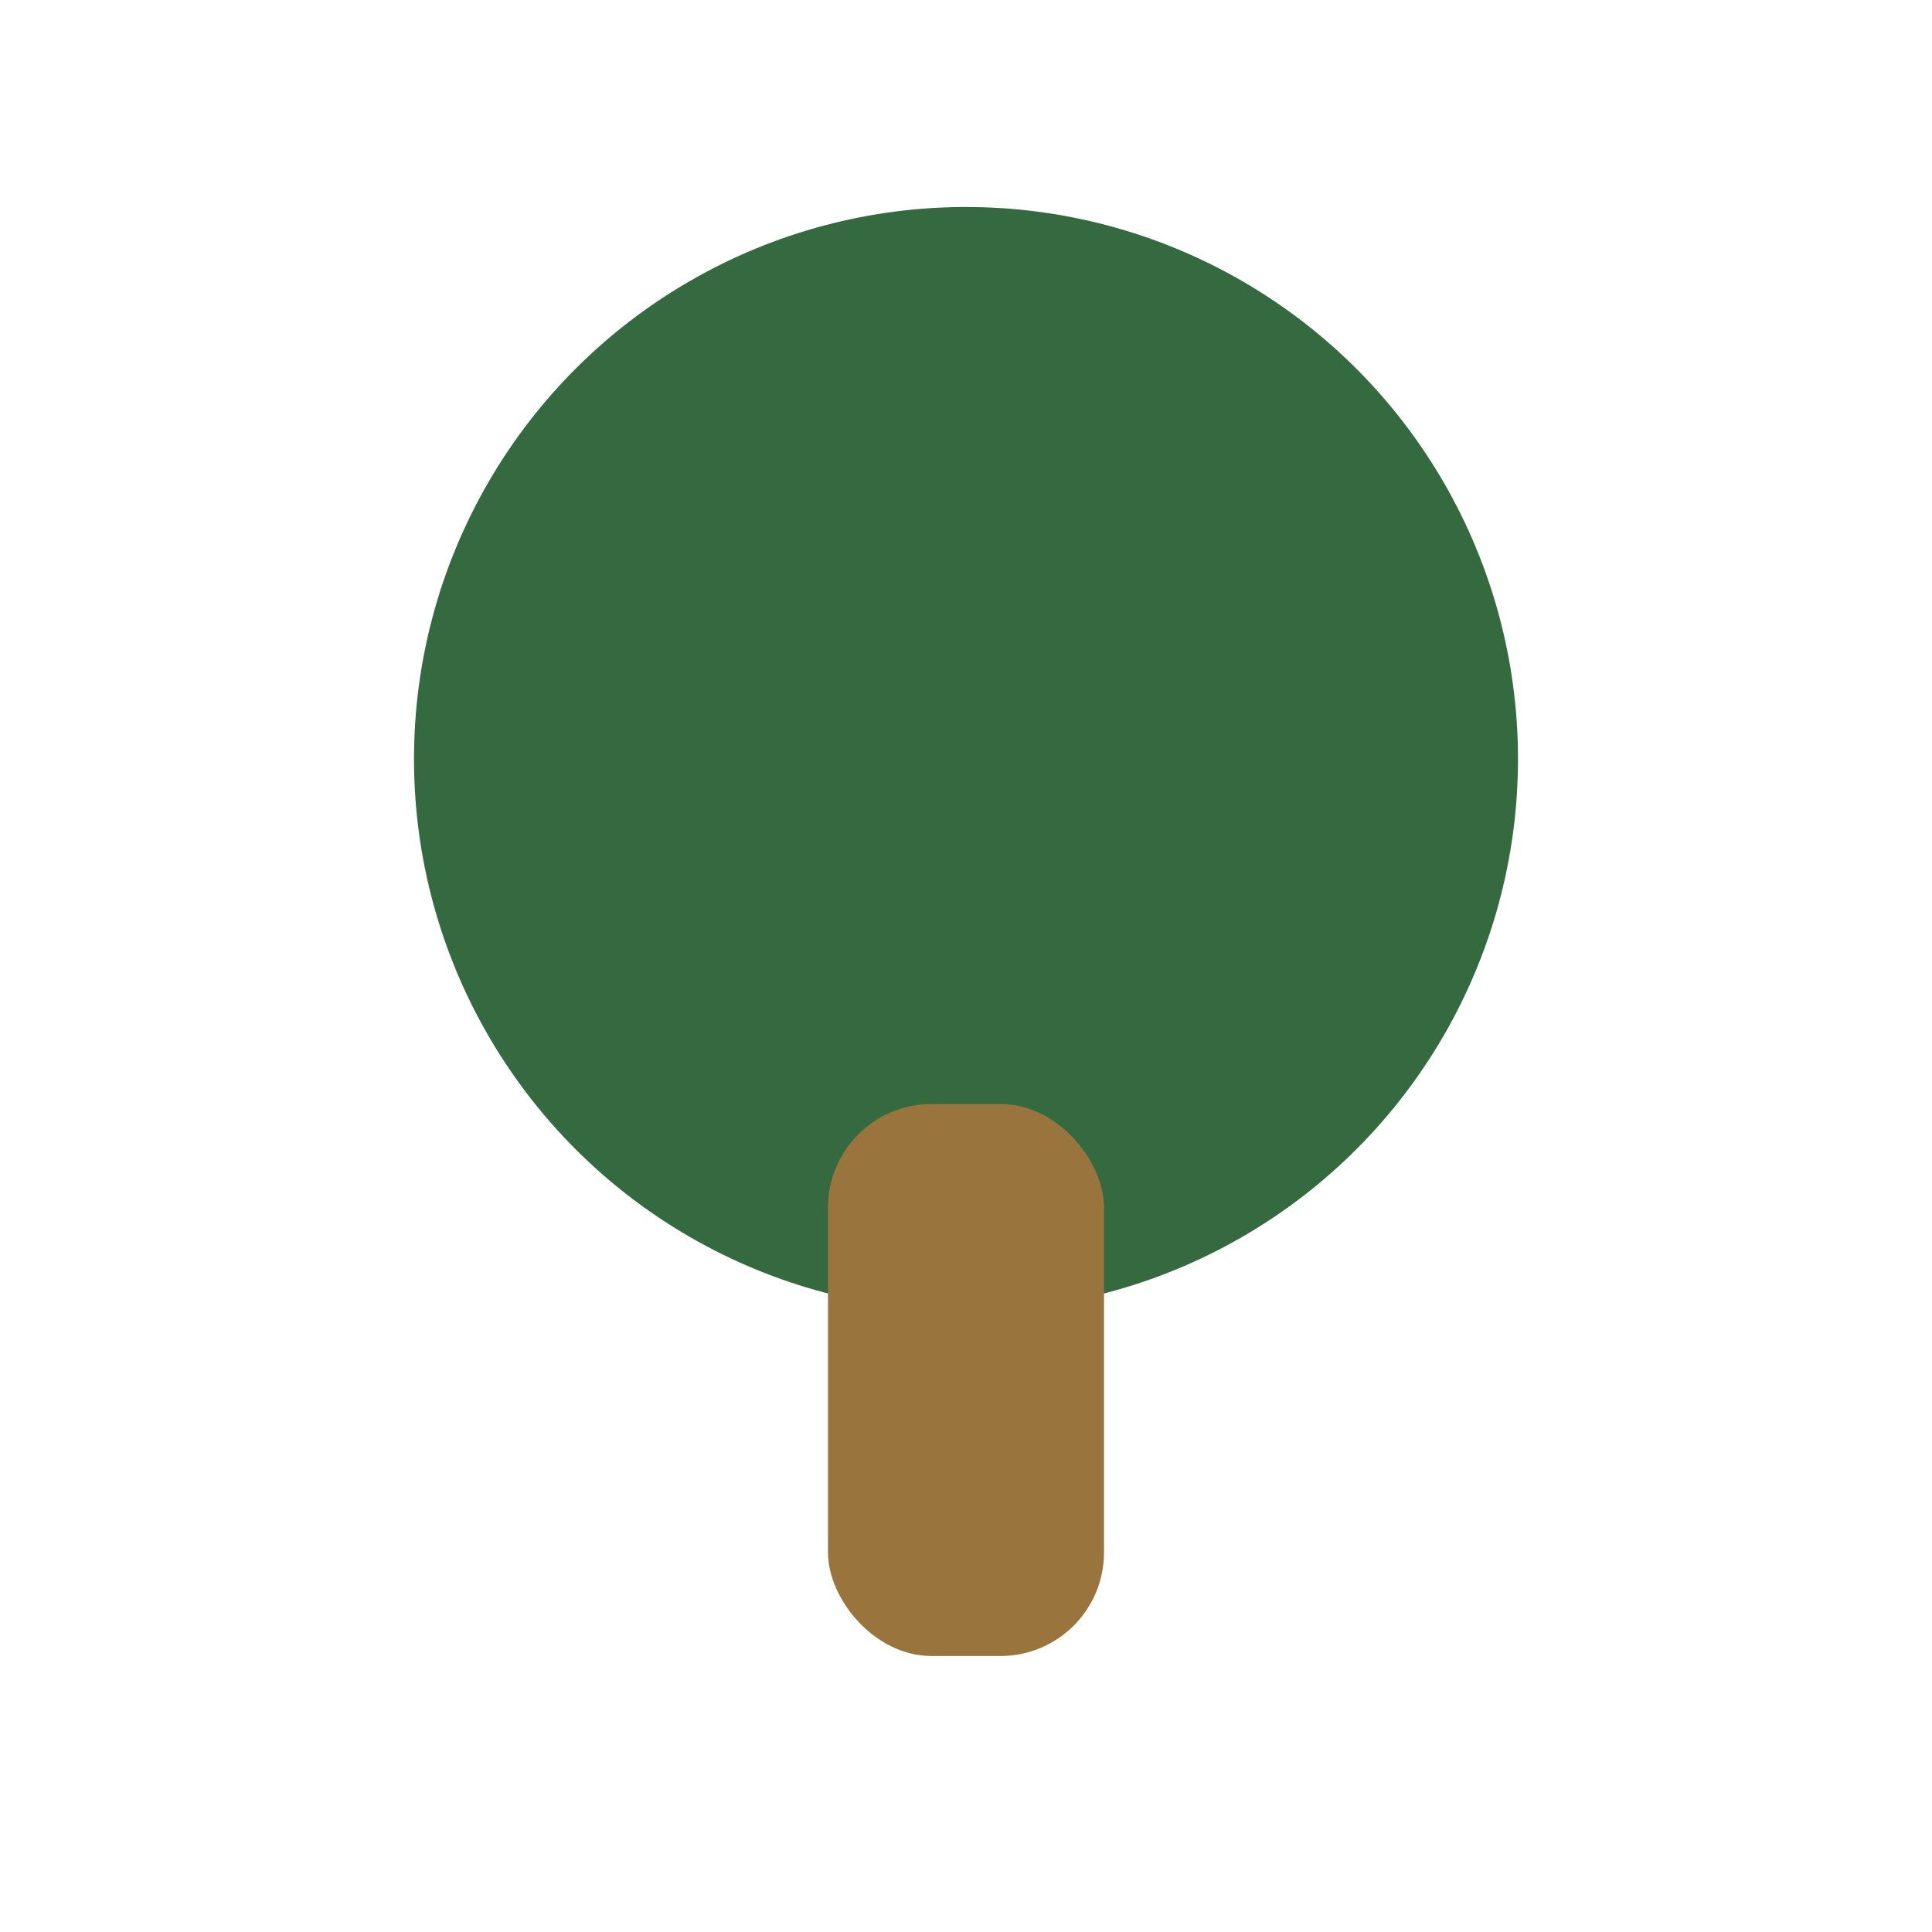
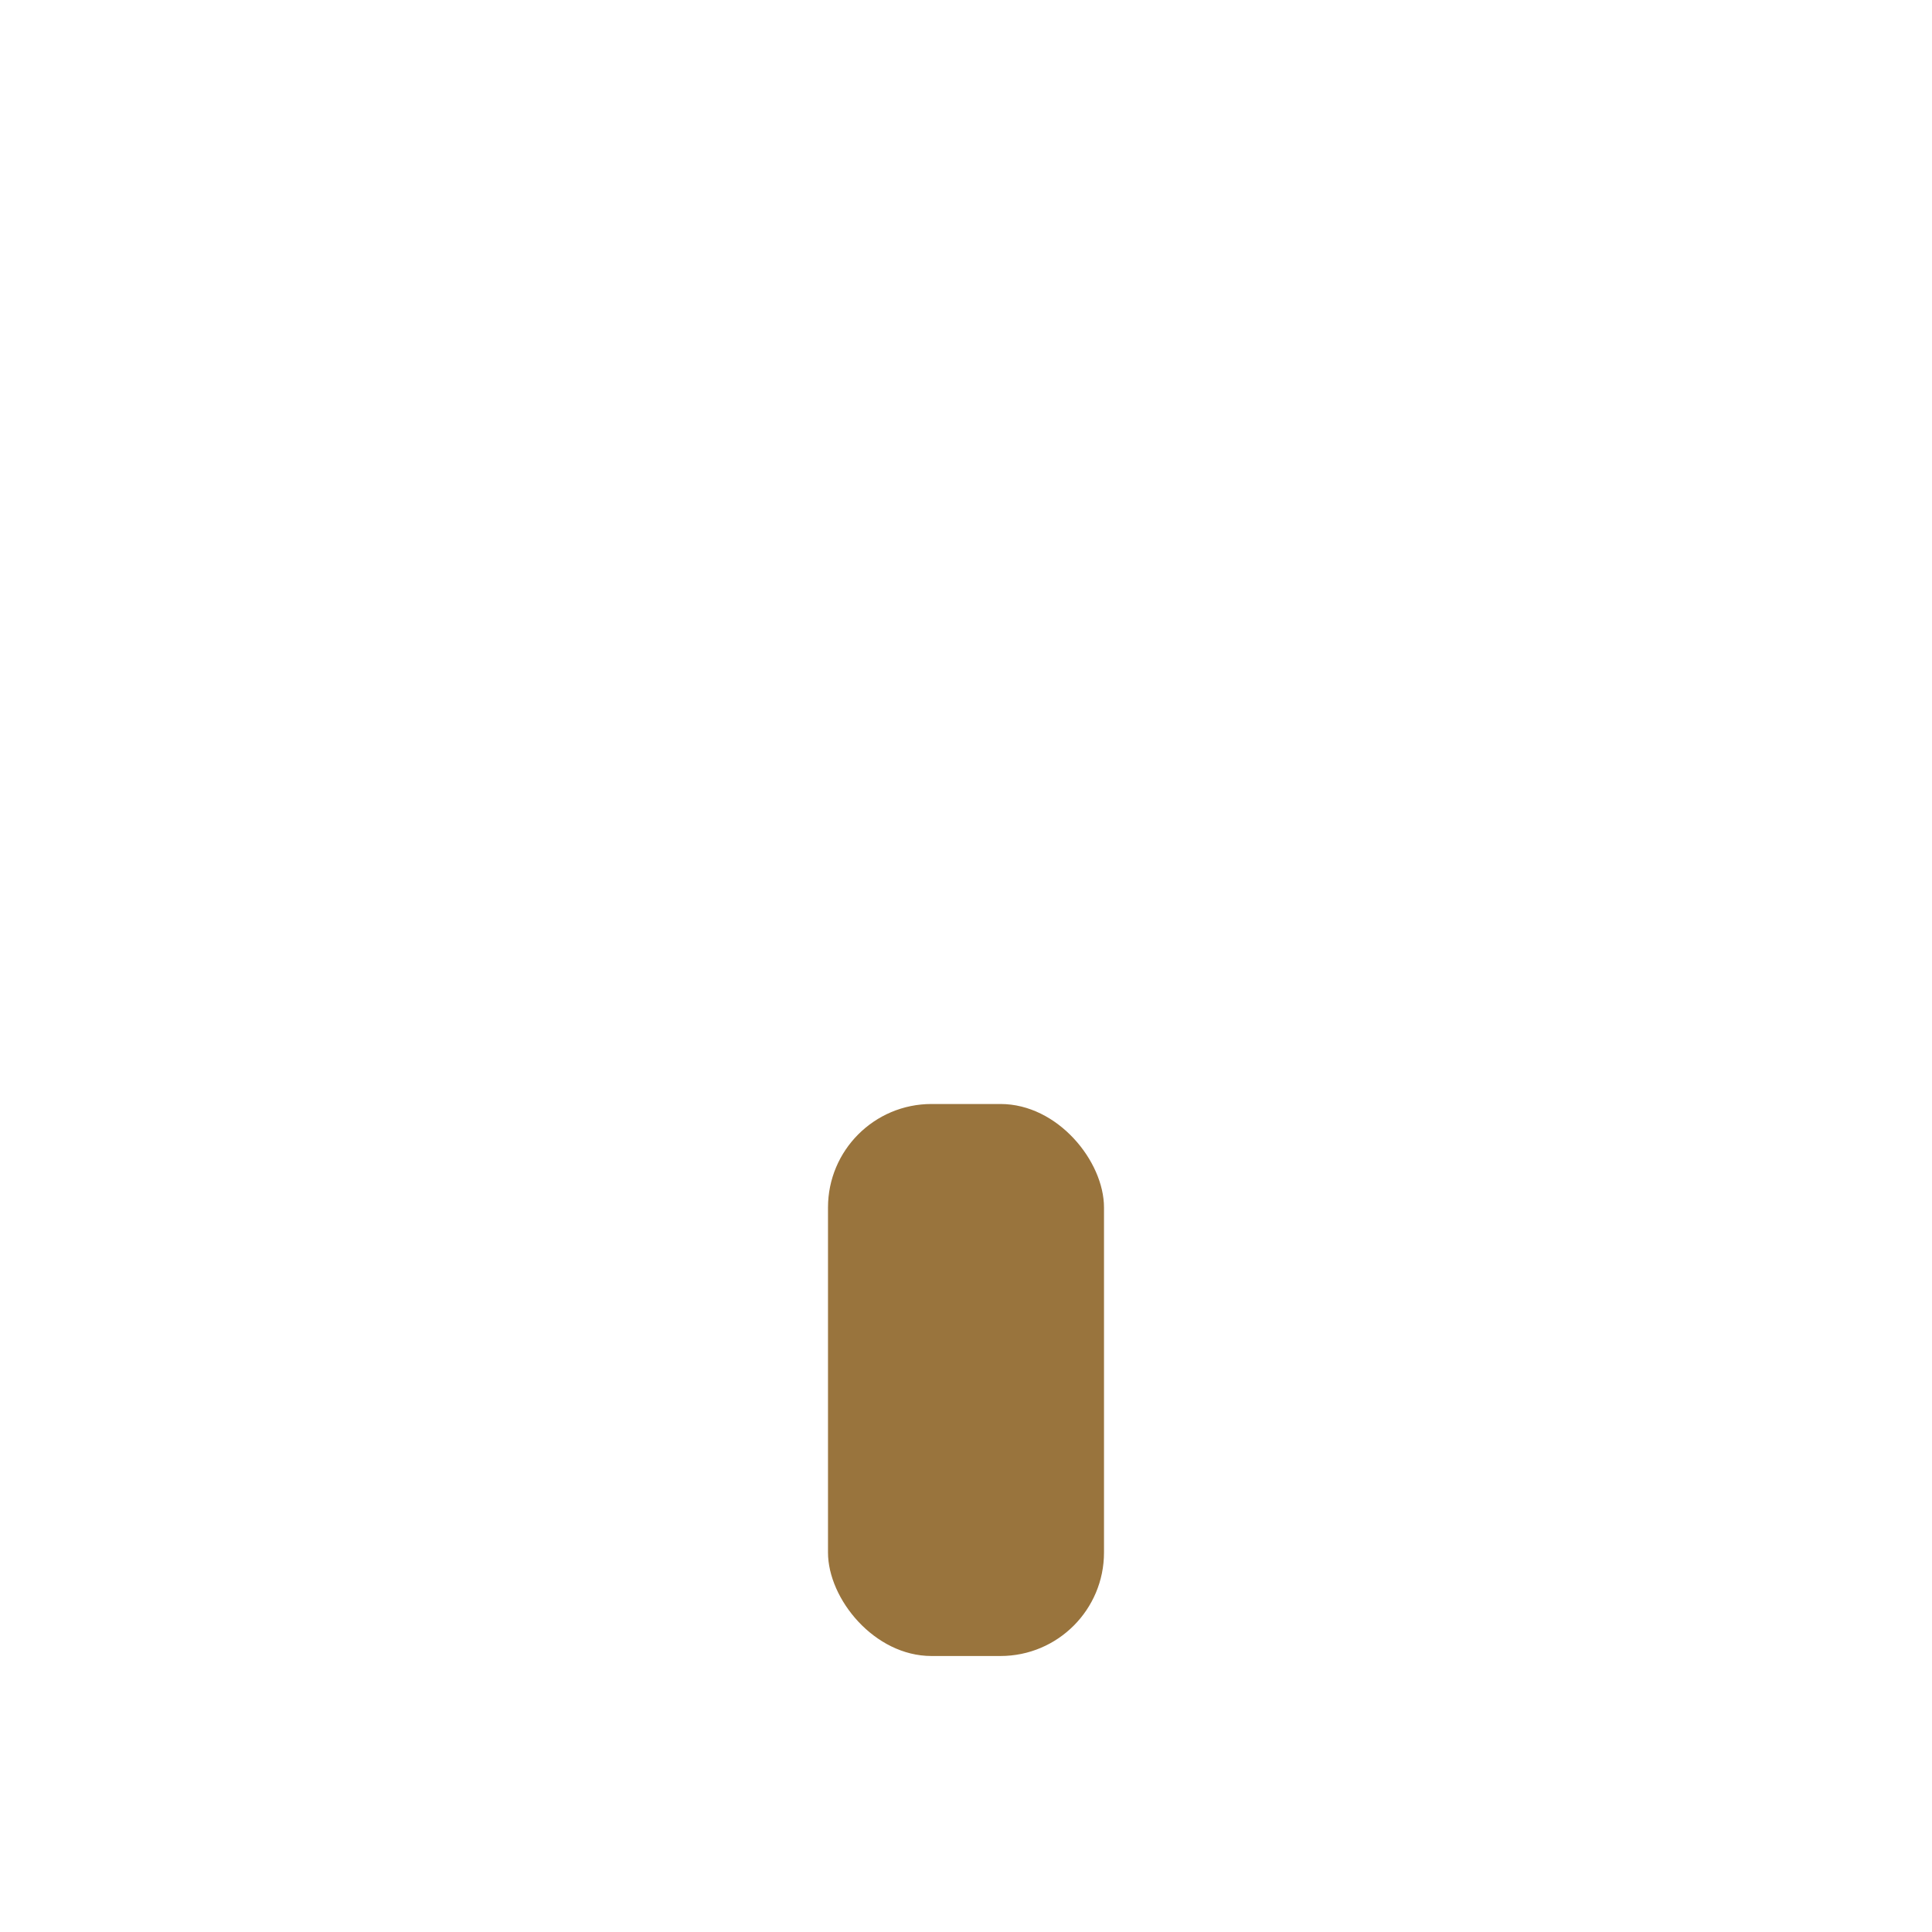
<svg xmlns="http://www.w3.org/2000/svg" width="28" height="28" viewBox="0 0 28 28">
-   <circle cx="14" cy="11" r="8" fill="#35693F" />
  <rect x="12" y="16" width="4" height="8" rx="1.5" fill="#99743D" />
</svg>